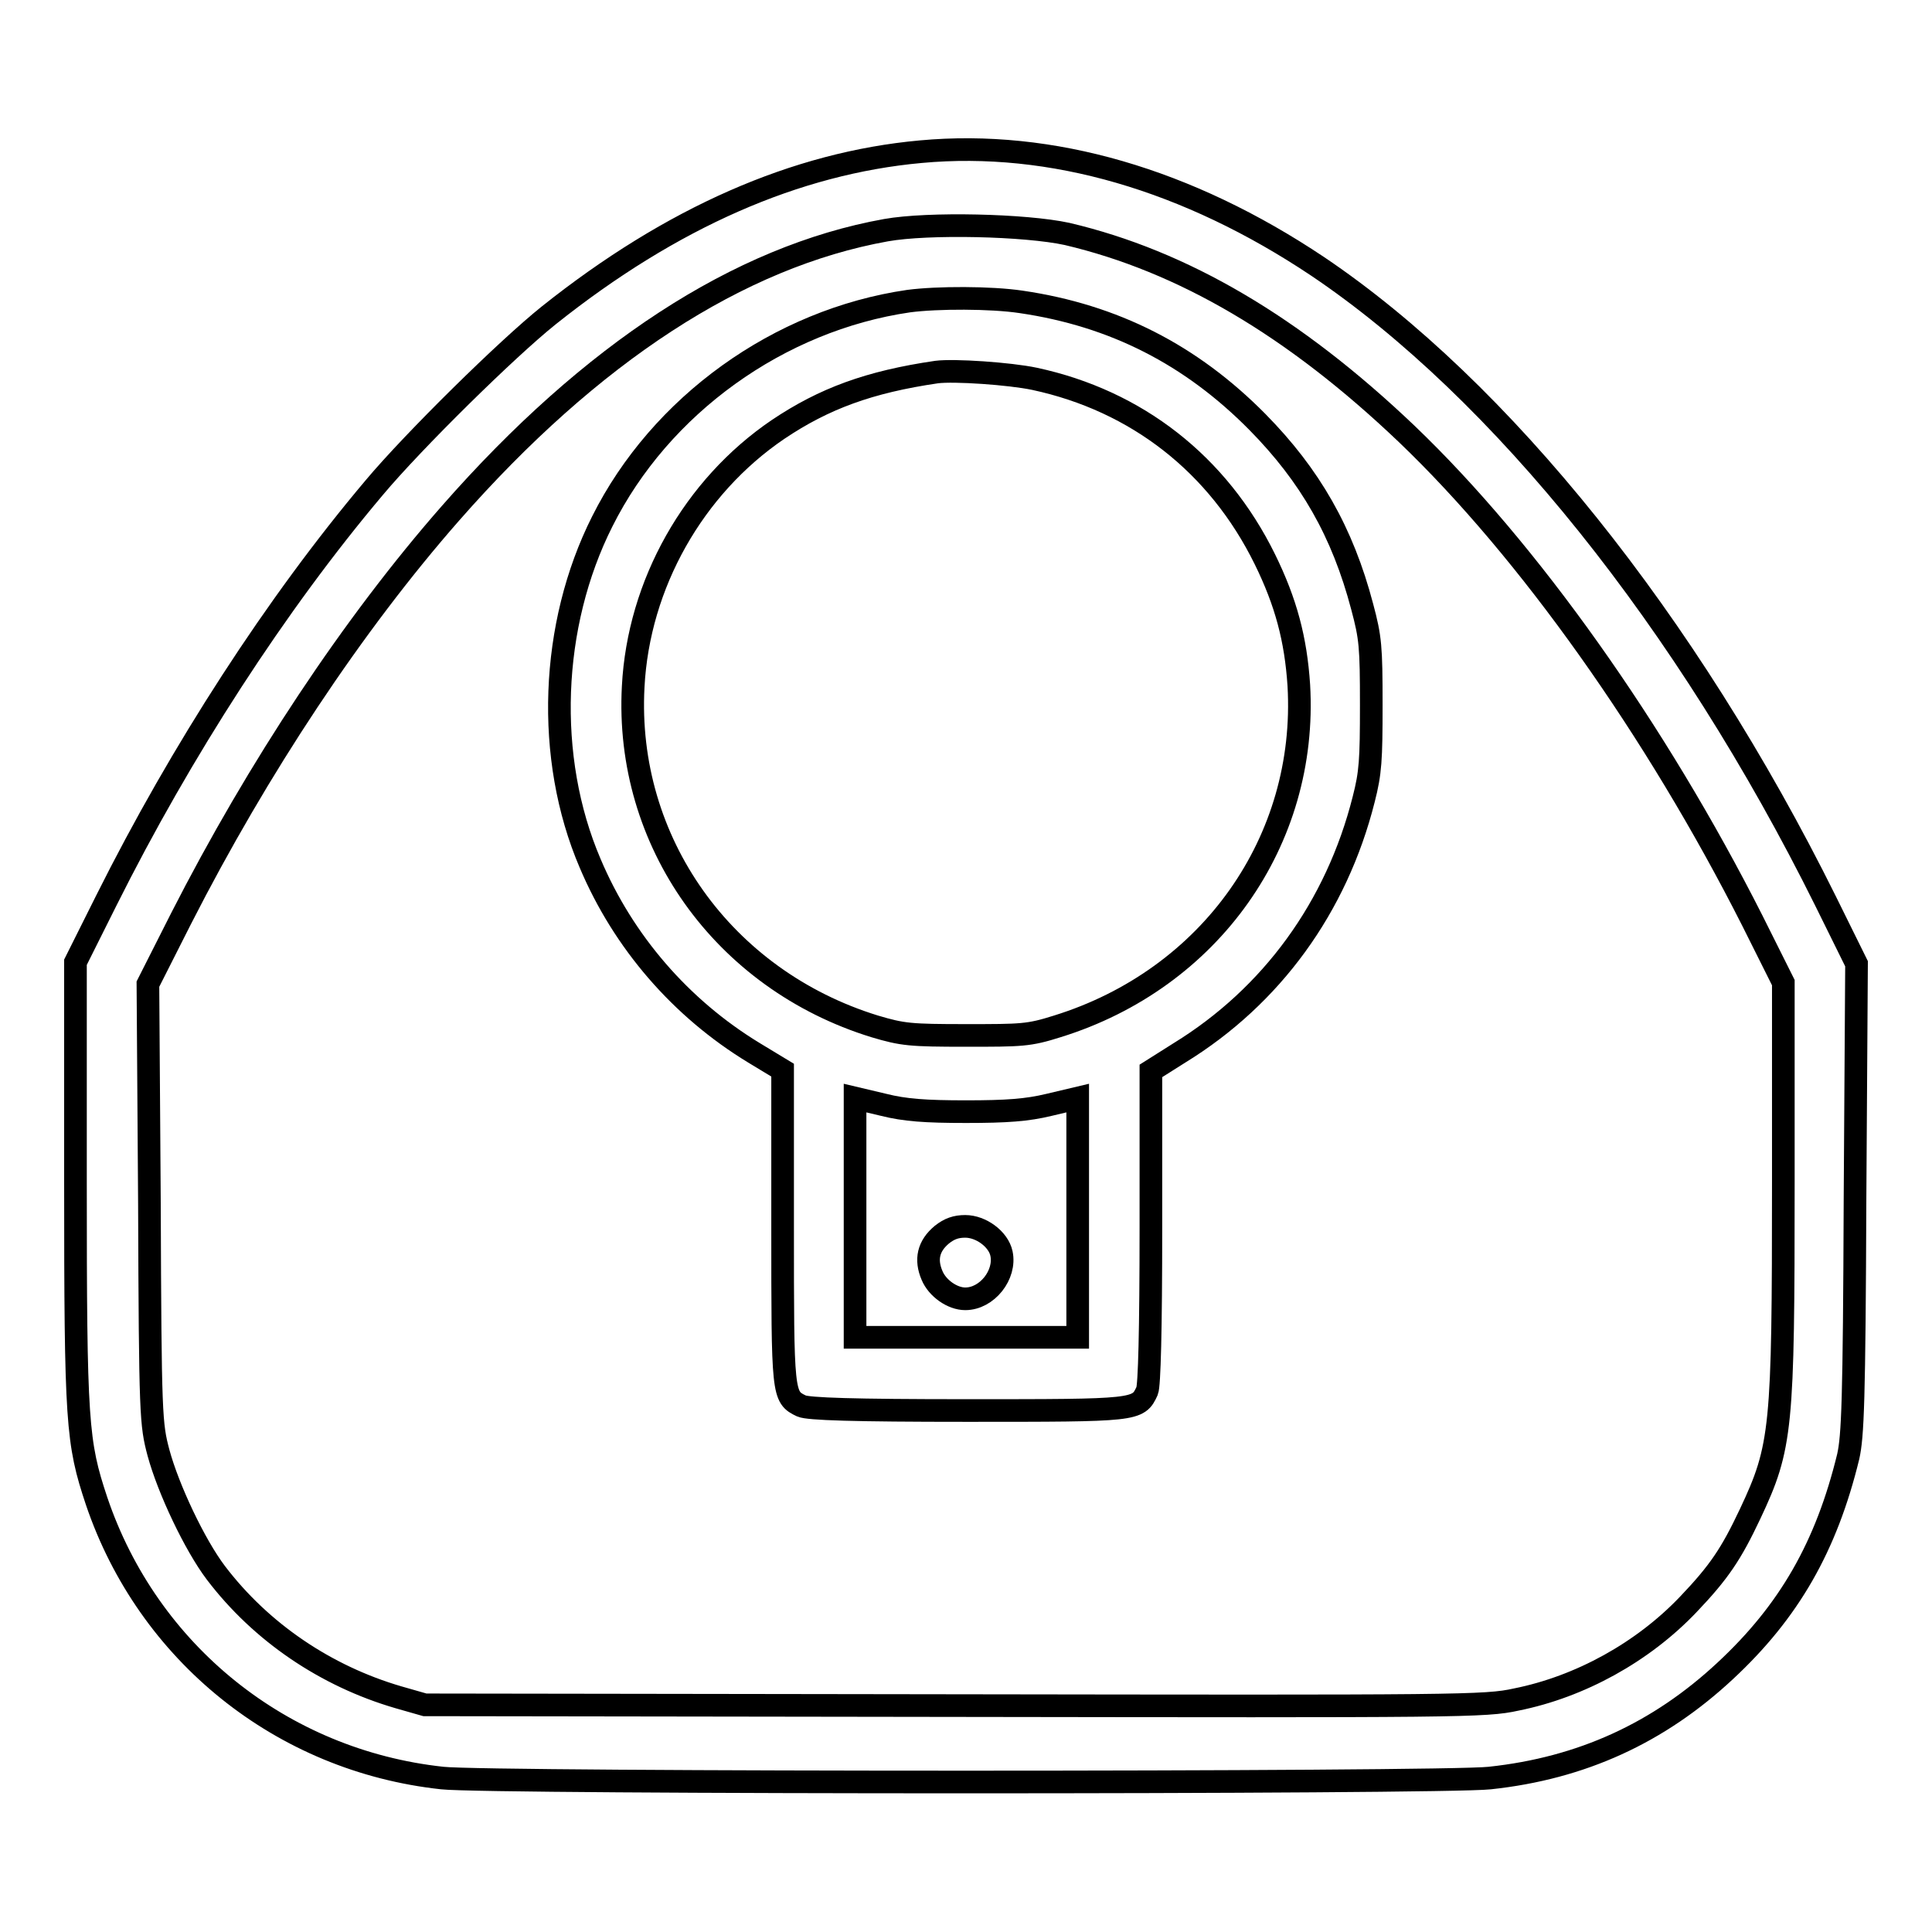
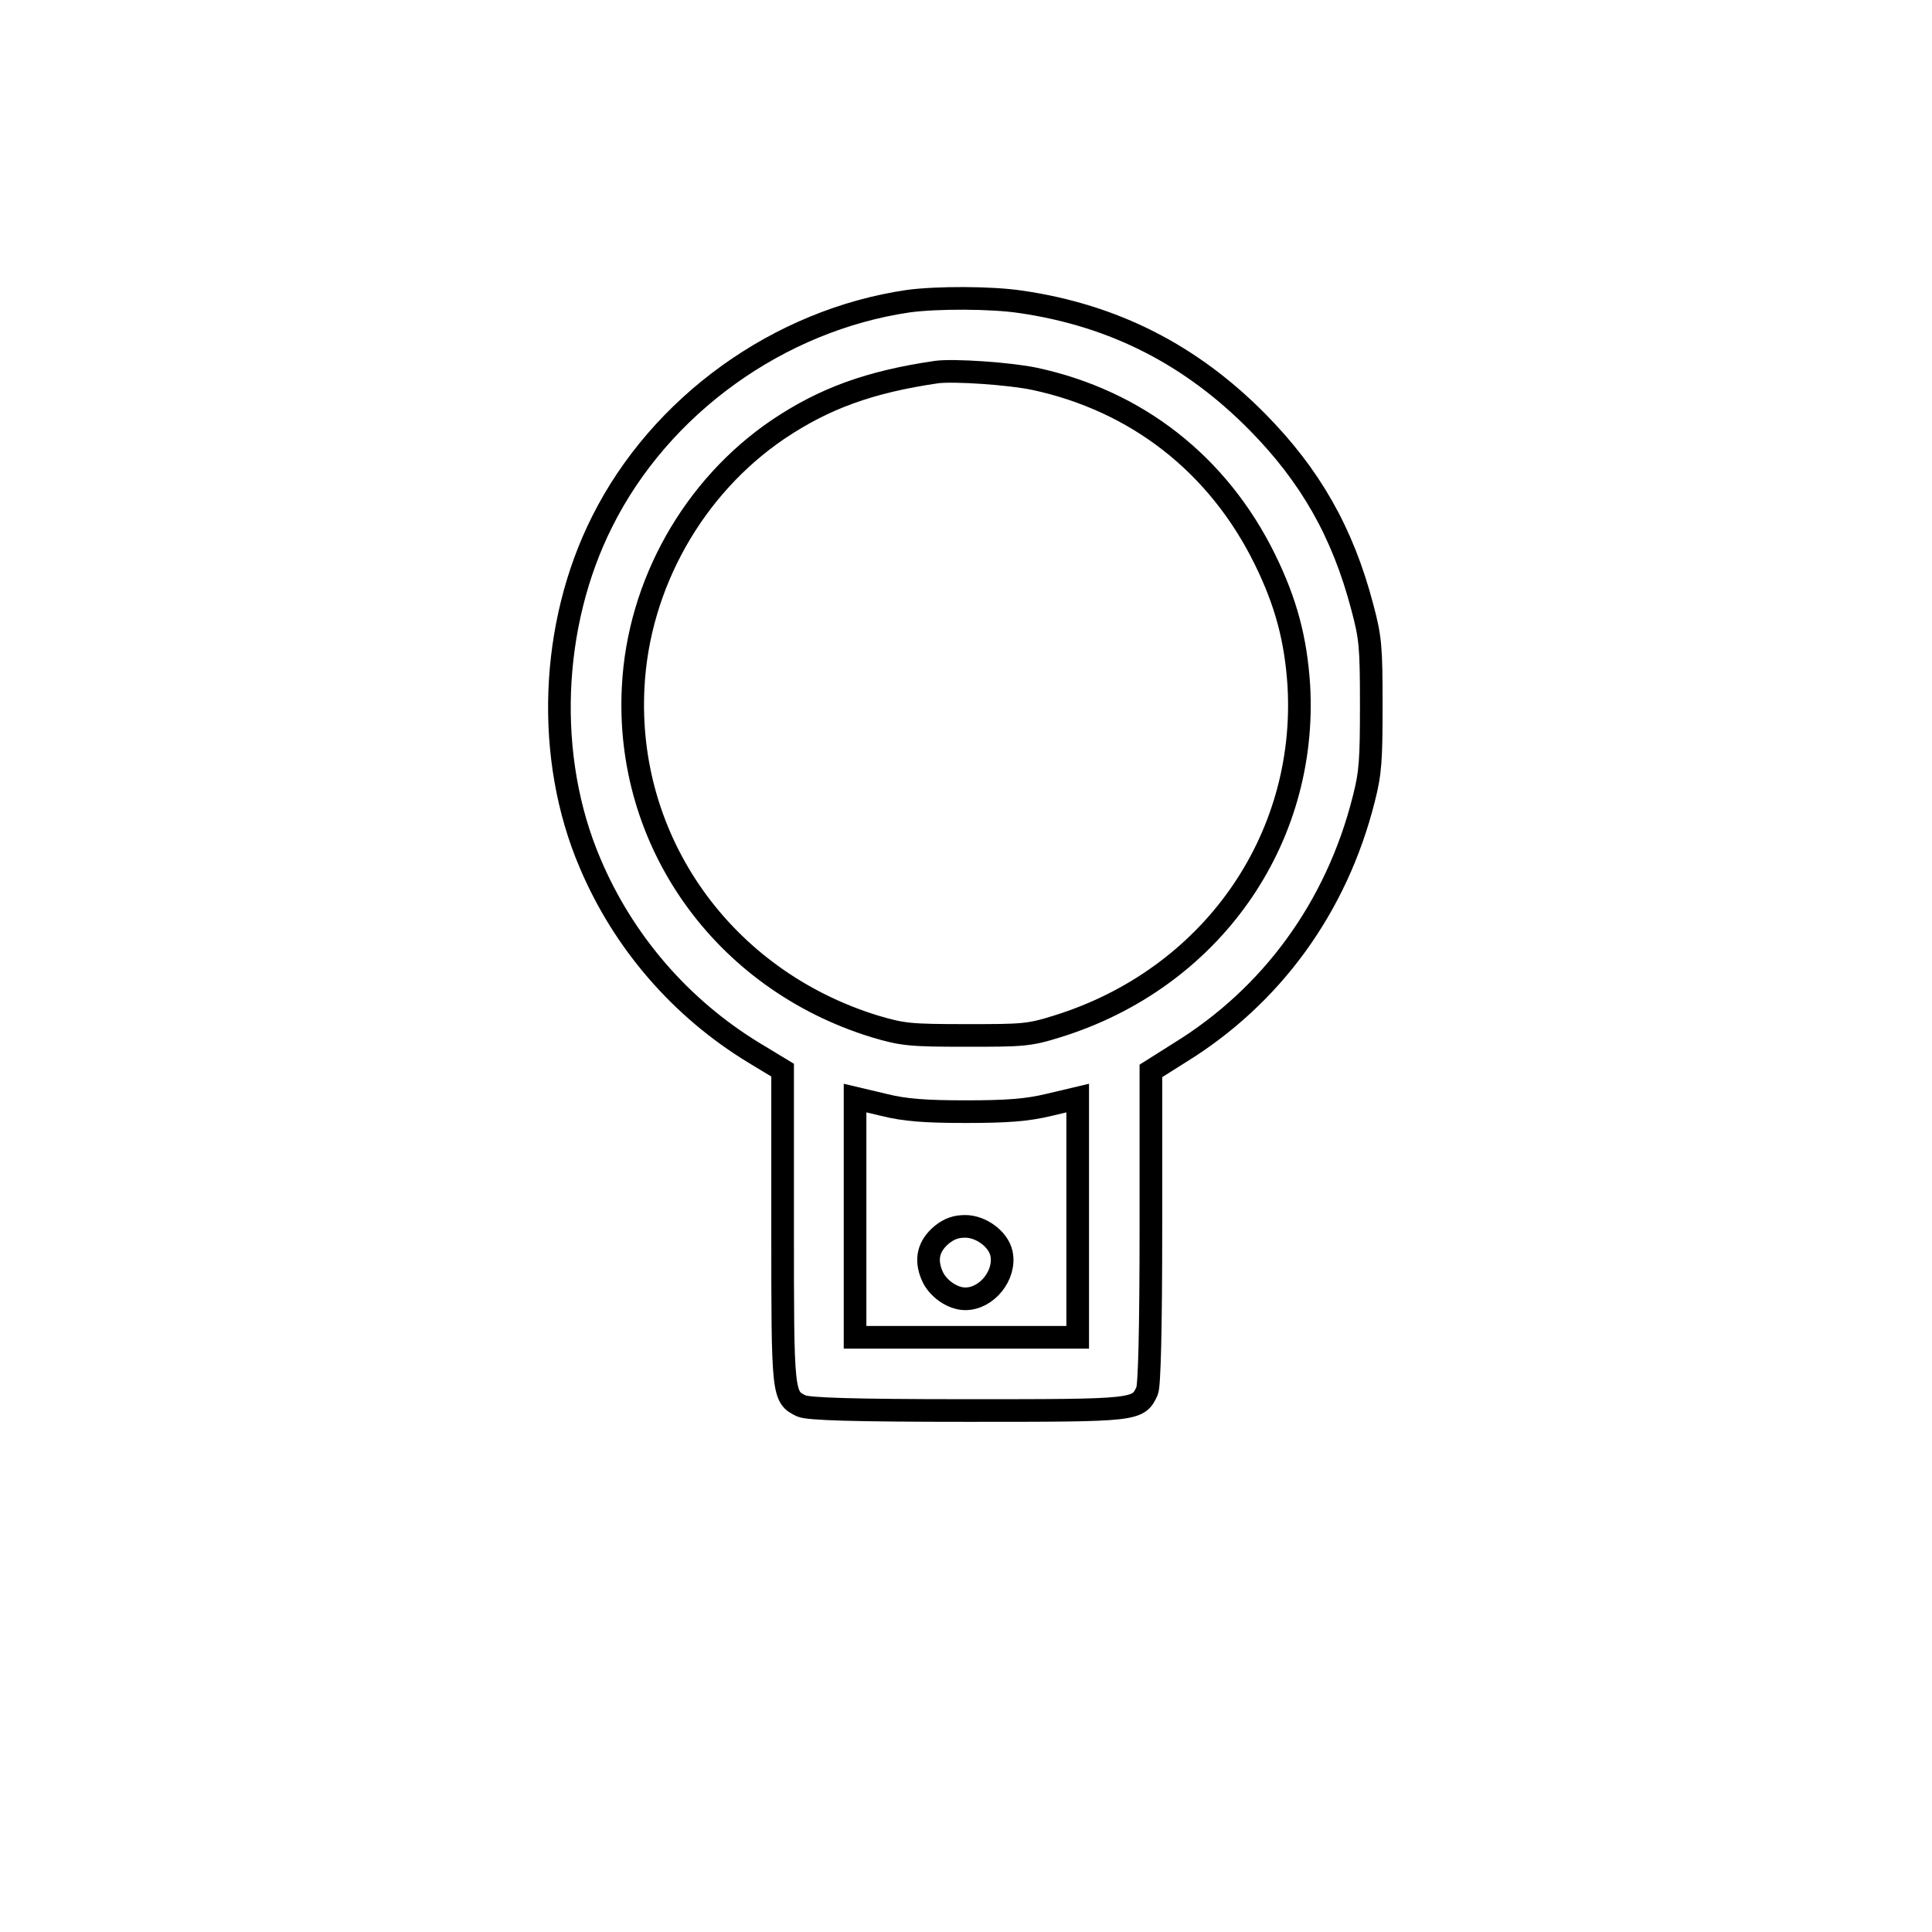
<svg xmlns="http://www.w3.org/2000/svg" version="1.1" x="0px" y="0px" viewBox="0 0 256 256" enable-background="new 0 0 256 256" xml:space="preserve">
  <g>
    <g>
      <g>
-         <path stroke-width="3" fill-opacity="0" stroke="#000000" d="M122,20.1c-16.5,1.5-33,8.7-49.3,21.7c-5.5,4.4-17.9,16.6-23.1,22.8C36.6,80,24,99.5,14.1,119.3l-4.1,8.2v29.1c0,32,0.2,34.5,2.8,42.3c6.8,20.1,24.5,34.4,45.8,36.7c6.1,0.7,132.7,0.7,138.8,0c12.2-1.3,22.4-6,31.2-14.2c8.5-7.9,13.4-16.5,16.3-28.4c0.6-2.7,0.8-7.2,0.9-34.2l0.2-31.1l-4.1-8.3c-18.4-37.1-43.1-67.8-67.3-84.1C157.4,23.8,139.3,18.5,122,20.1z M141.4,31c15.3,3.6,30,12.2,45,26.5c16.1,15.4,33,39.2,45.8,64.5l4.1,8.2v26.4c0,32.7-0.2,35.1-4.4,44c-2.5,5.3-4.1,7.7-8.2,12c-6,6.3-14.3,10.9-22.8,12.6c-4.1,0.9-7.2,0.9-74.4,0.8l-70.2-0.1l-3.5-1c-9.6-2.8-18.2-8.6-24.2-16.5c-2.8-3.7-6.3-11.1-7.6-15.9c-1-3.8-1.1-4.7-1.2-33l-0.2-29.1l4.4-8.7c10.2-20,22.8-39,35.7-53.7C78.3,46.8,97.9,34,117.4,30.5C123,29.5,135.9,29.8,141.4,31z" />
        <path stroke-width="3" fill-opacity="0" stroke="#000000" d="M120.4,39.9c-17.2,2.5-32.9,13.8-40.6,29.2c-6.9,13.7-7.6,31.3-1.6,45.3c4.4,10.4,12,19.2,21.7,25.1l3.8,2.3v20.7c0,22.4,0,22.6,2.5,23.8c0.9,0.4,6.8,0.6,21.9,0.6c22.6,0,22.7,0,23.9-2.6c0.3-0.7,0.5-7.9,0.5-21.8v-20.6l3.8-2.4c12.2-7.5,20.8-19.3,24.4-33.6c0.9-3.5,1-5.2,1-12.5c0-7.7-0.1-8.9-1.2-13c-2.6-9.9-6.9-17.4-13.9-24.5c-8.8-8.9-19-14.1-31.3-15.9C131.3,39.4,124.2,39.4,120.4,39.9z M137.1,50.2c13.5,2.9,24.3,11.3,30.5,23.9c2.8,5.7,4.1,10.6,4.5,16.7c1.2,20.6-11.7,38.9-32,45.2c-3.8,1.2-4.7,1.2-12.1,1.2c-7.4,0-8.4-0.1-12.1-1.2c-20.1-6.2-33.1-24.5-32-45c0.7-13.6,8-26.5,19.2-34.1c6.1-4.1,12.1-6.3,21-7.6C126.4,49,133.8,49.5,137.1,50.2z M128,147.3c5.4,0,8.1-0.2,11-0.9l3.8-0.9v15.9v15.8H128h-14.7v-15.8v-15.9l3.8,0.9C119.9,147.1,122.6,147.3,128,147.3z" />
        <path stroke-width="3" fill-opacity="0" stroke="#000000" d="M124.8,163.6c-1.8,1.5-2.2,3.3-1.3,5.4c0.7,1.7,2.7,3.1,4.4,3.1c2.9,0,5.4-3.2,4.8-6c-0.4-1.9-2.7-3.6-4.8-3.6C126.7,162.5,125.8,162.8,124.8,163.6z" />
      </g>
    </g>
  </g>
</svg>